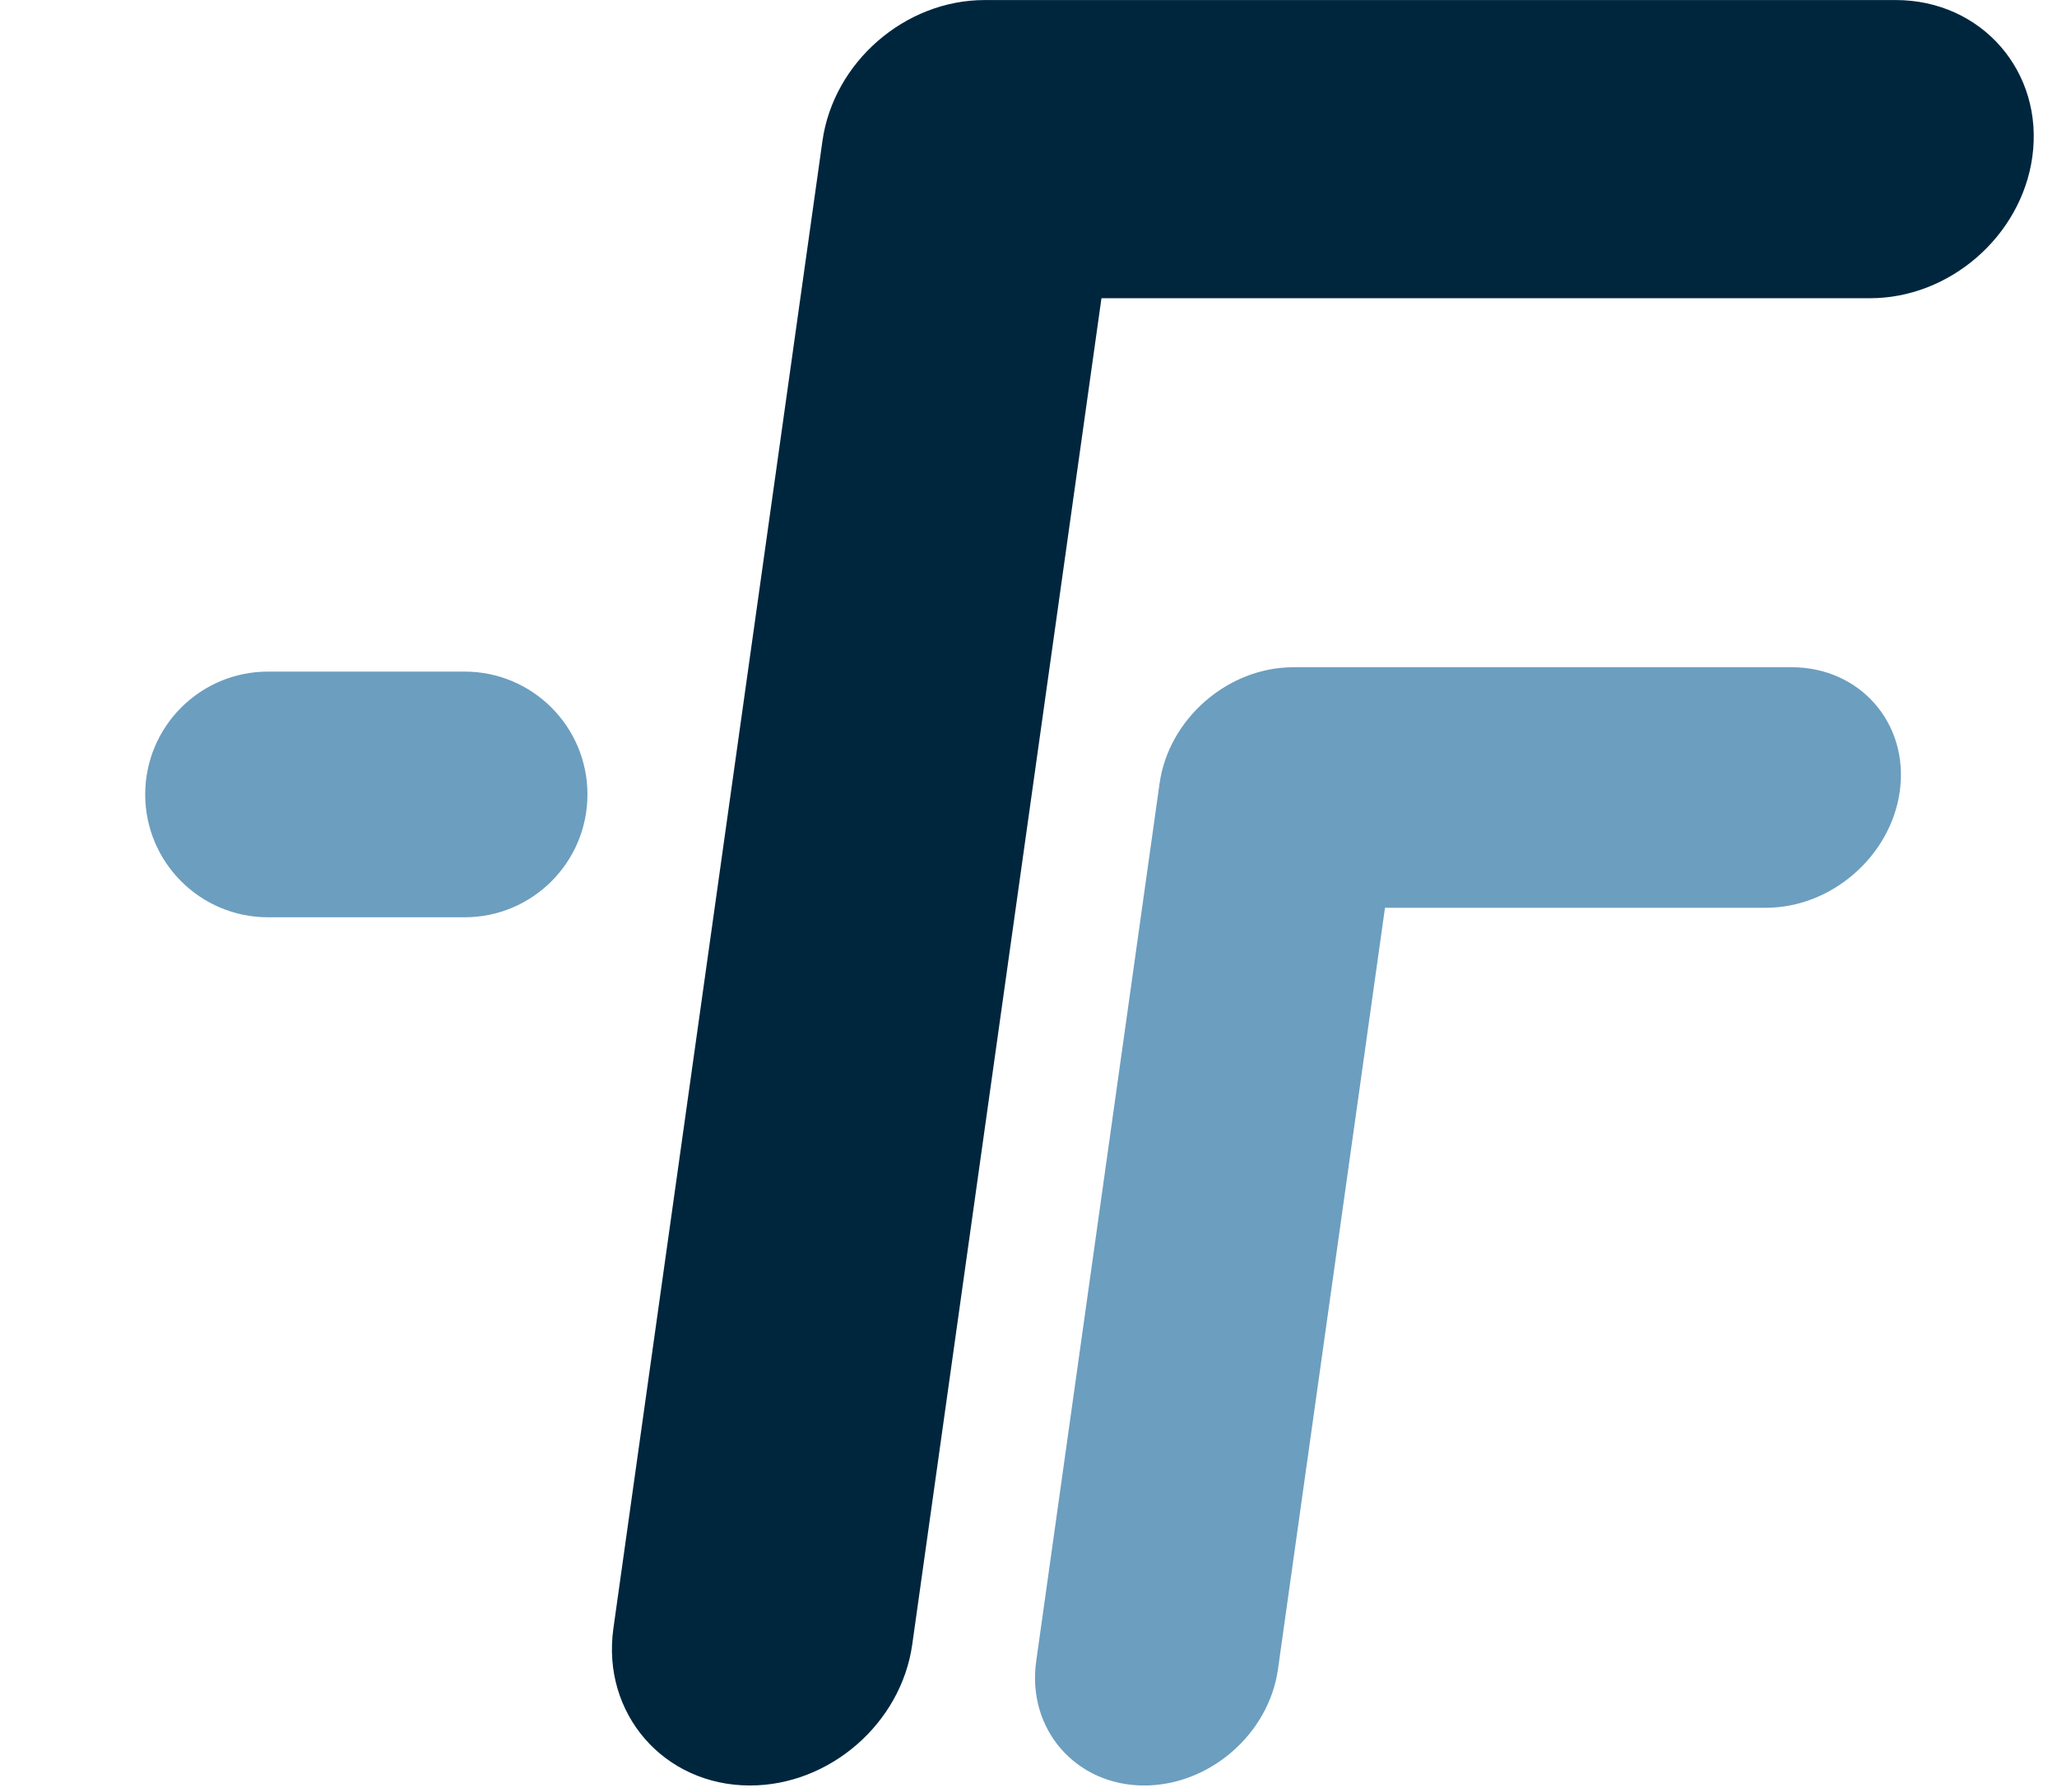
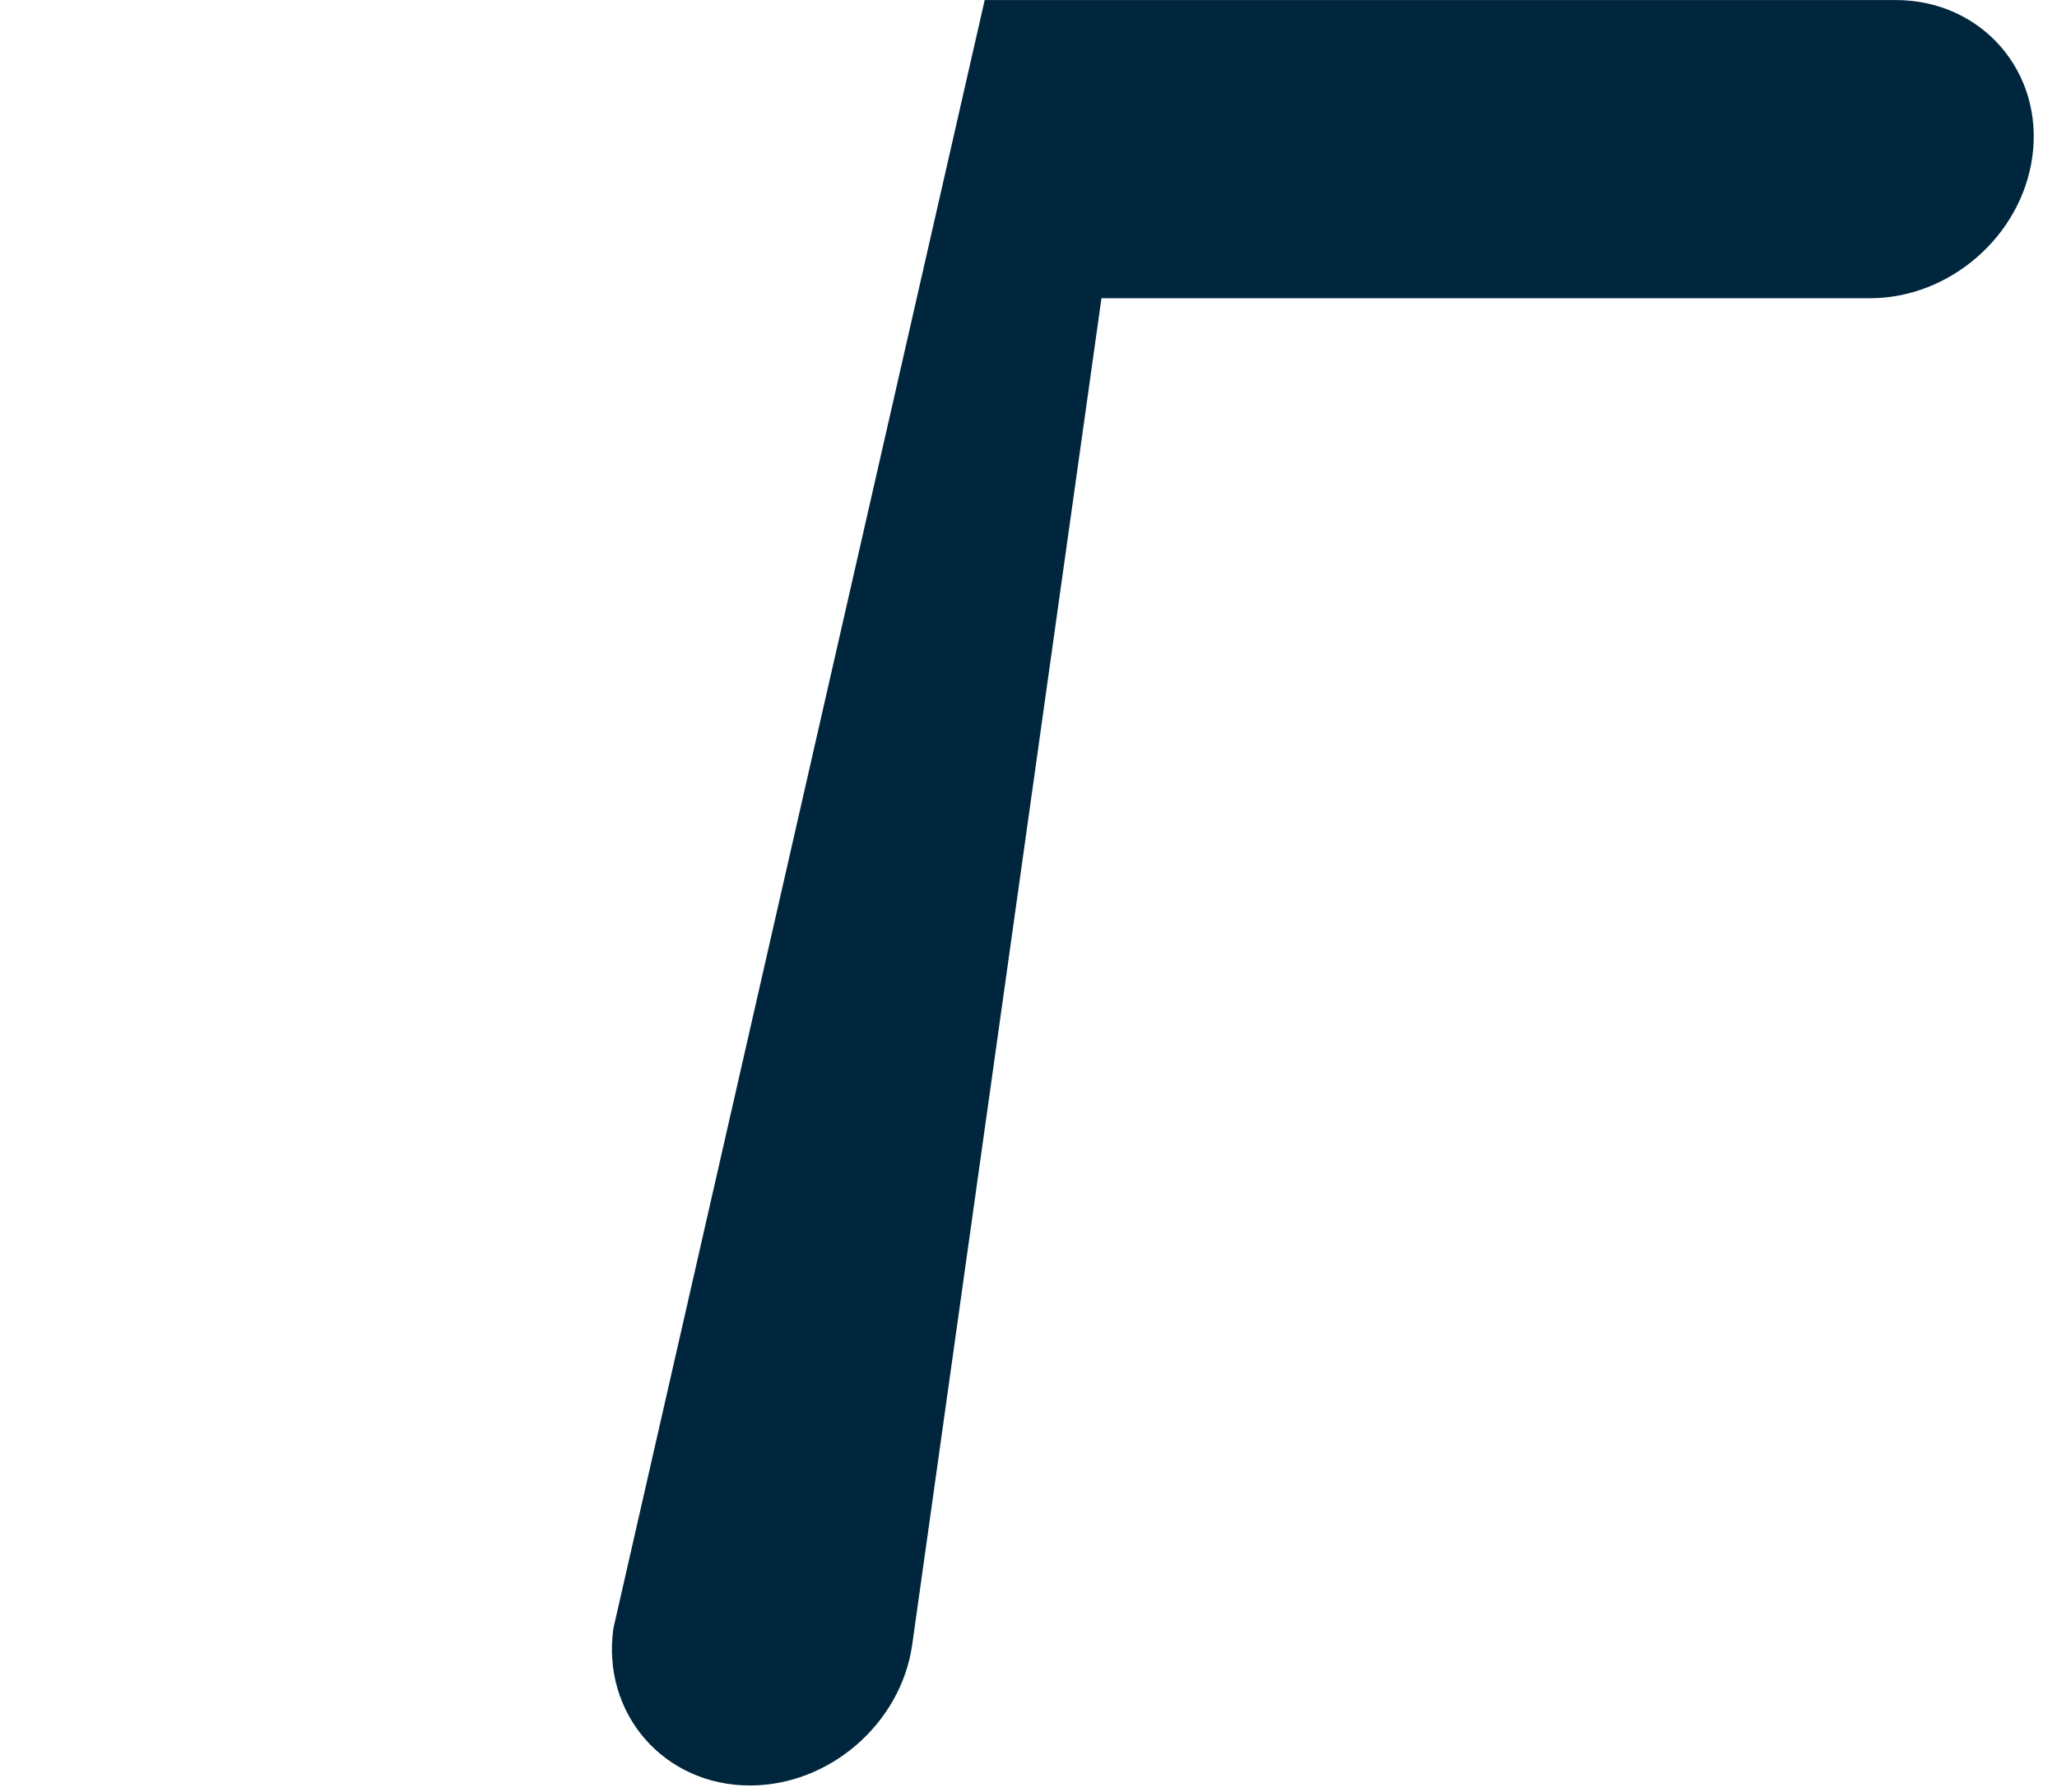
<svg xmlns="http://www.w3.org/2000/svg" width="303" height="264" viewBox="0 0 303 264" fill="none">
-   <path fill-rule="evenodd" clip-rule="evenodd" d="M145.048 0.007C133.303 0.007 122.779 9.156 121.144 20.787L90.354 239.87C88.59 252.419 97.8 263.014 110.473 263.014C122.218 263.014 132.742 253.866 134.377 242.235L162.247 43.931H275.455C287.201 43.931 297.725 34.782 299.36 23.151C301.123 10.602 291.913 0.007 279.241 0.007H145.048Z" fill="#00263E" />
-   <path fill-rule="evenodd" clip-rule="evenodd" d="M170.806 115.413C172.146 105.879 180.876 98.289 190.505 98.289H263.925C274.017 98.289 281.243 106.602 279.838 116.596C278.498 126.13 269.768 133.72 260.139 133.72H204.012L188.247 245.891C186.907 255.425 178.177 263.015 168.548 263.015C158.456 263.015 151.23 254.702 152.635 244.709L170.806 115.413ZM39.484 98.93C29.49 98.93 21.389 107.032 21.389 117.025C21.389 127.019 29.49 135.121 39.484 135.121H68.437C78.431 135.121 86.533 127.019 86.533 117.025C86.533 107.032 78.431 98.93 68.437 98.93H39.484Z" fill="#6C9EBF" />
+   <path fill-rule="evenodd" clip-rule="evenodd" d="M145.048 0.007L90.354 239.87C88.59 252.419 97.8 263.014 110.473 263.014C122.218 263.014 132.742 253.866 134.377 242.235L162.247 43.931H275.455C287.201 43.931 297.725 34.782 299.36 23.151C301.123 10.602 291.913 0.007 279.241 0.007H145.048Z" fill="#00263E" />
</svg>